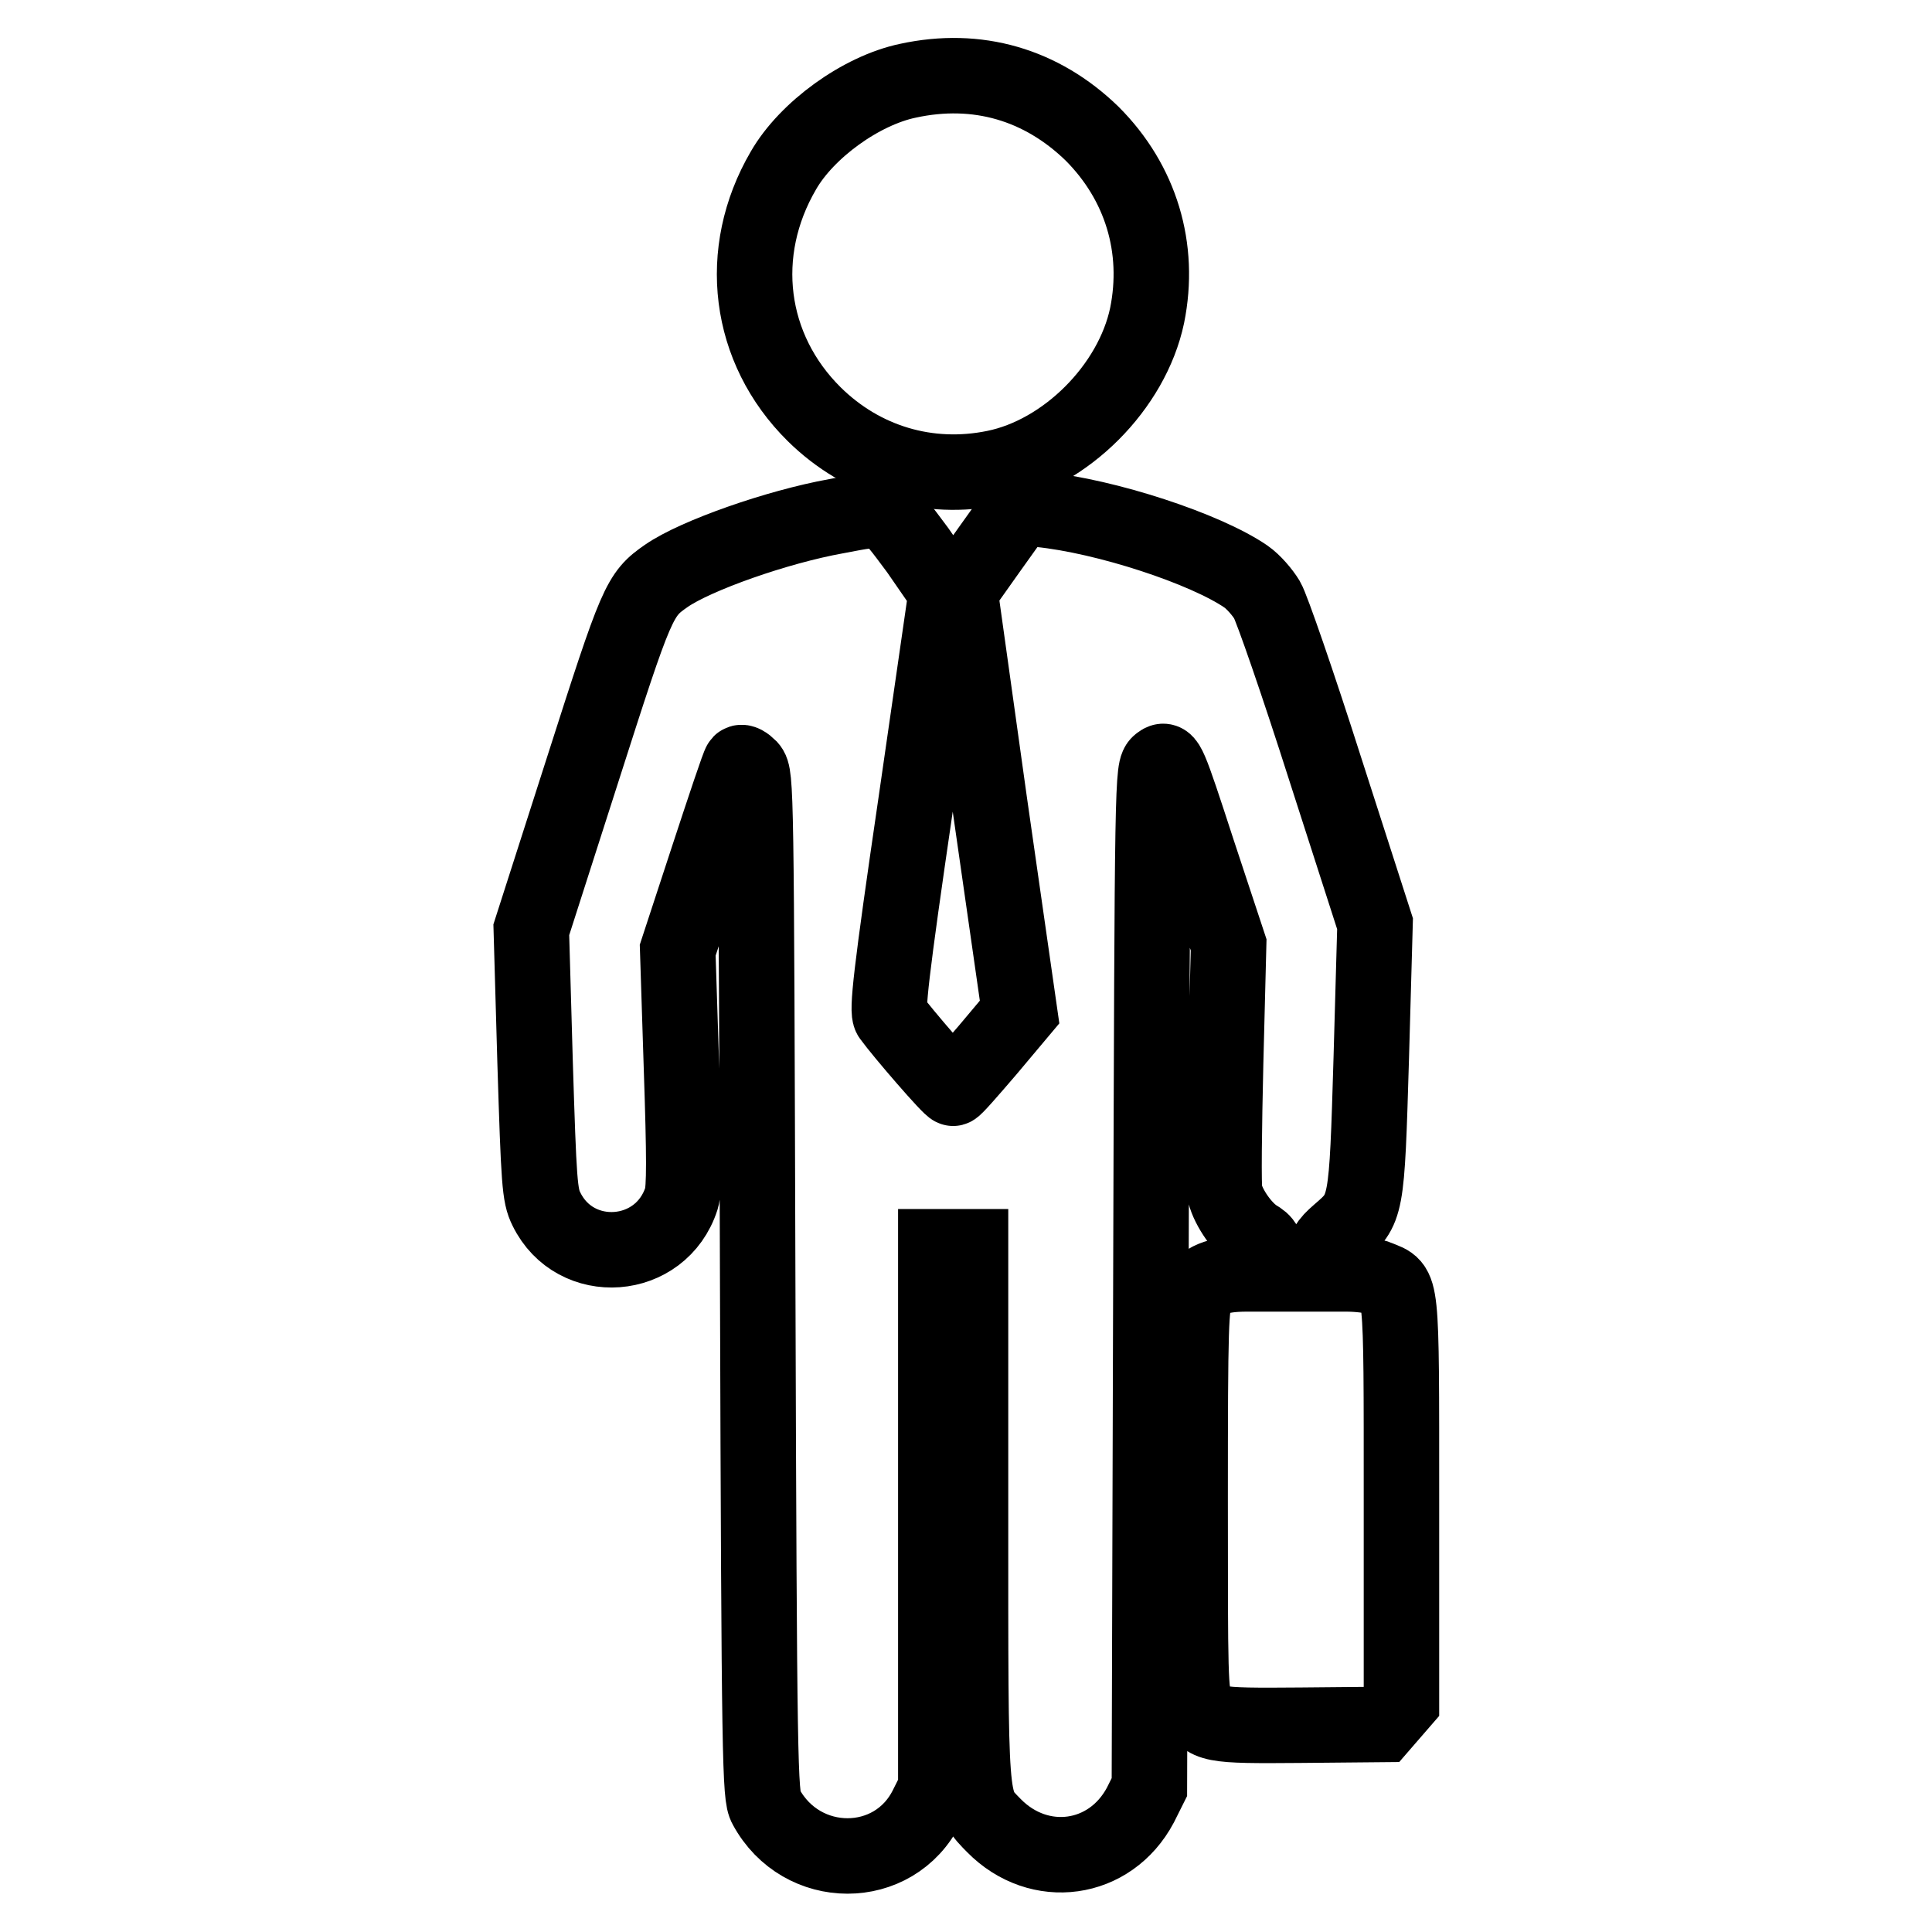
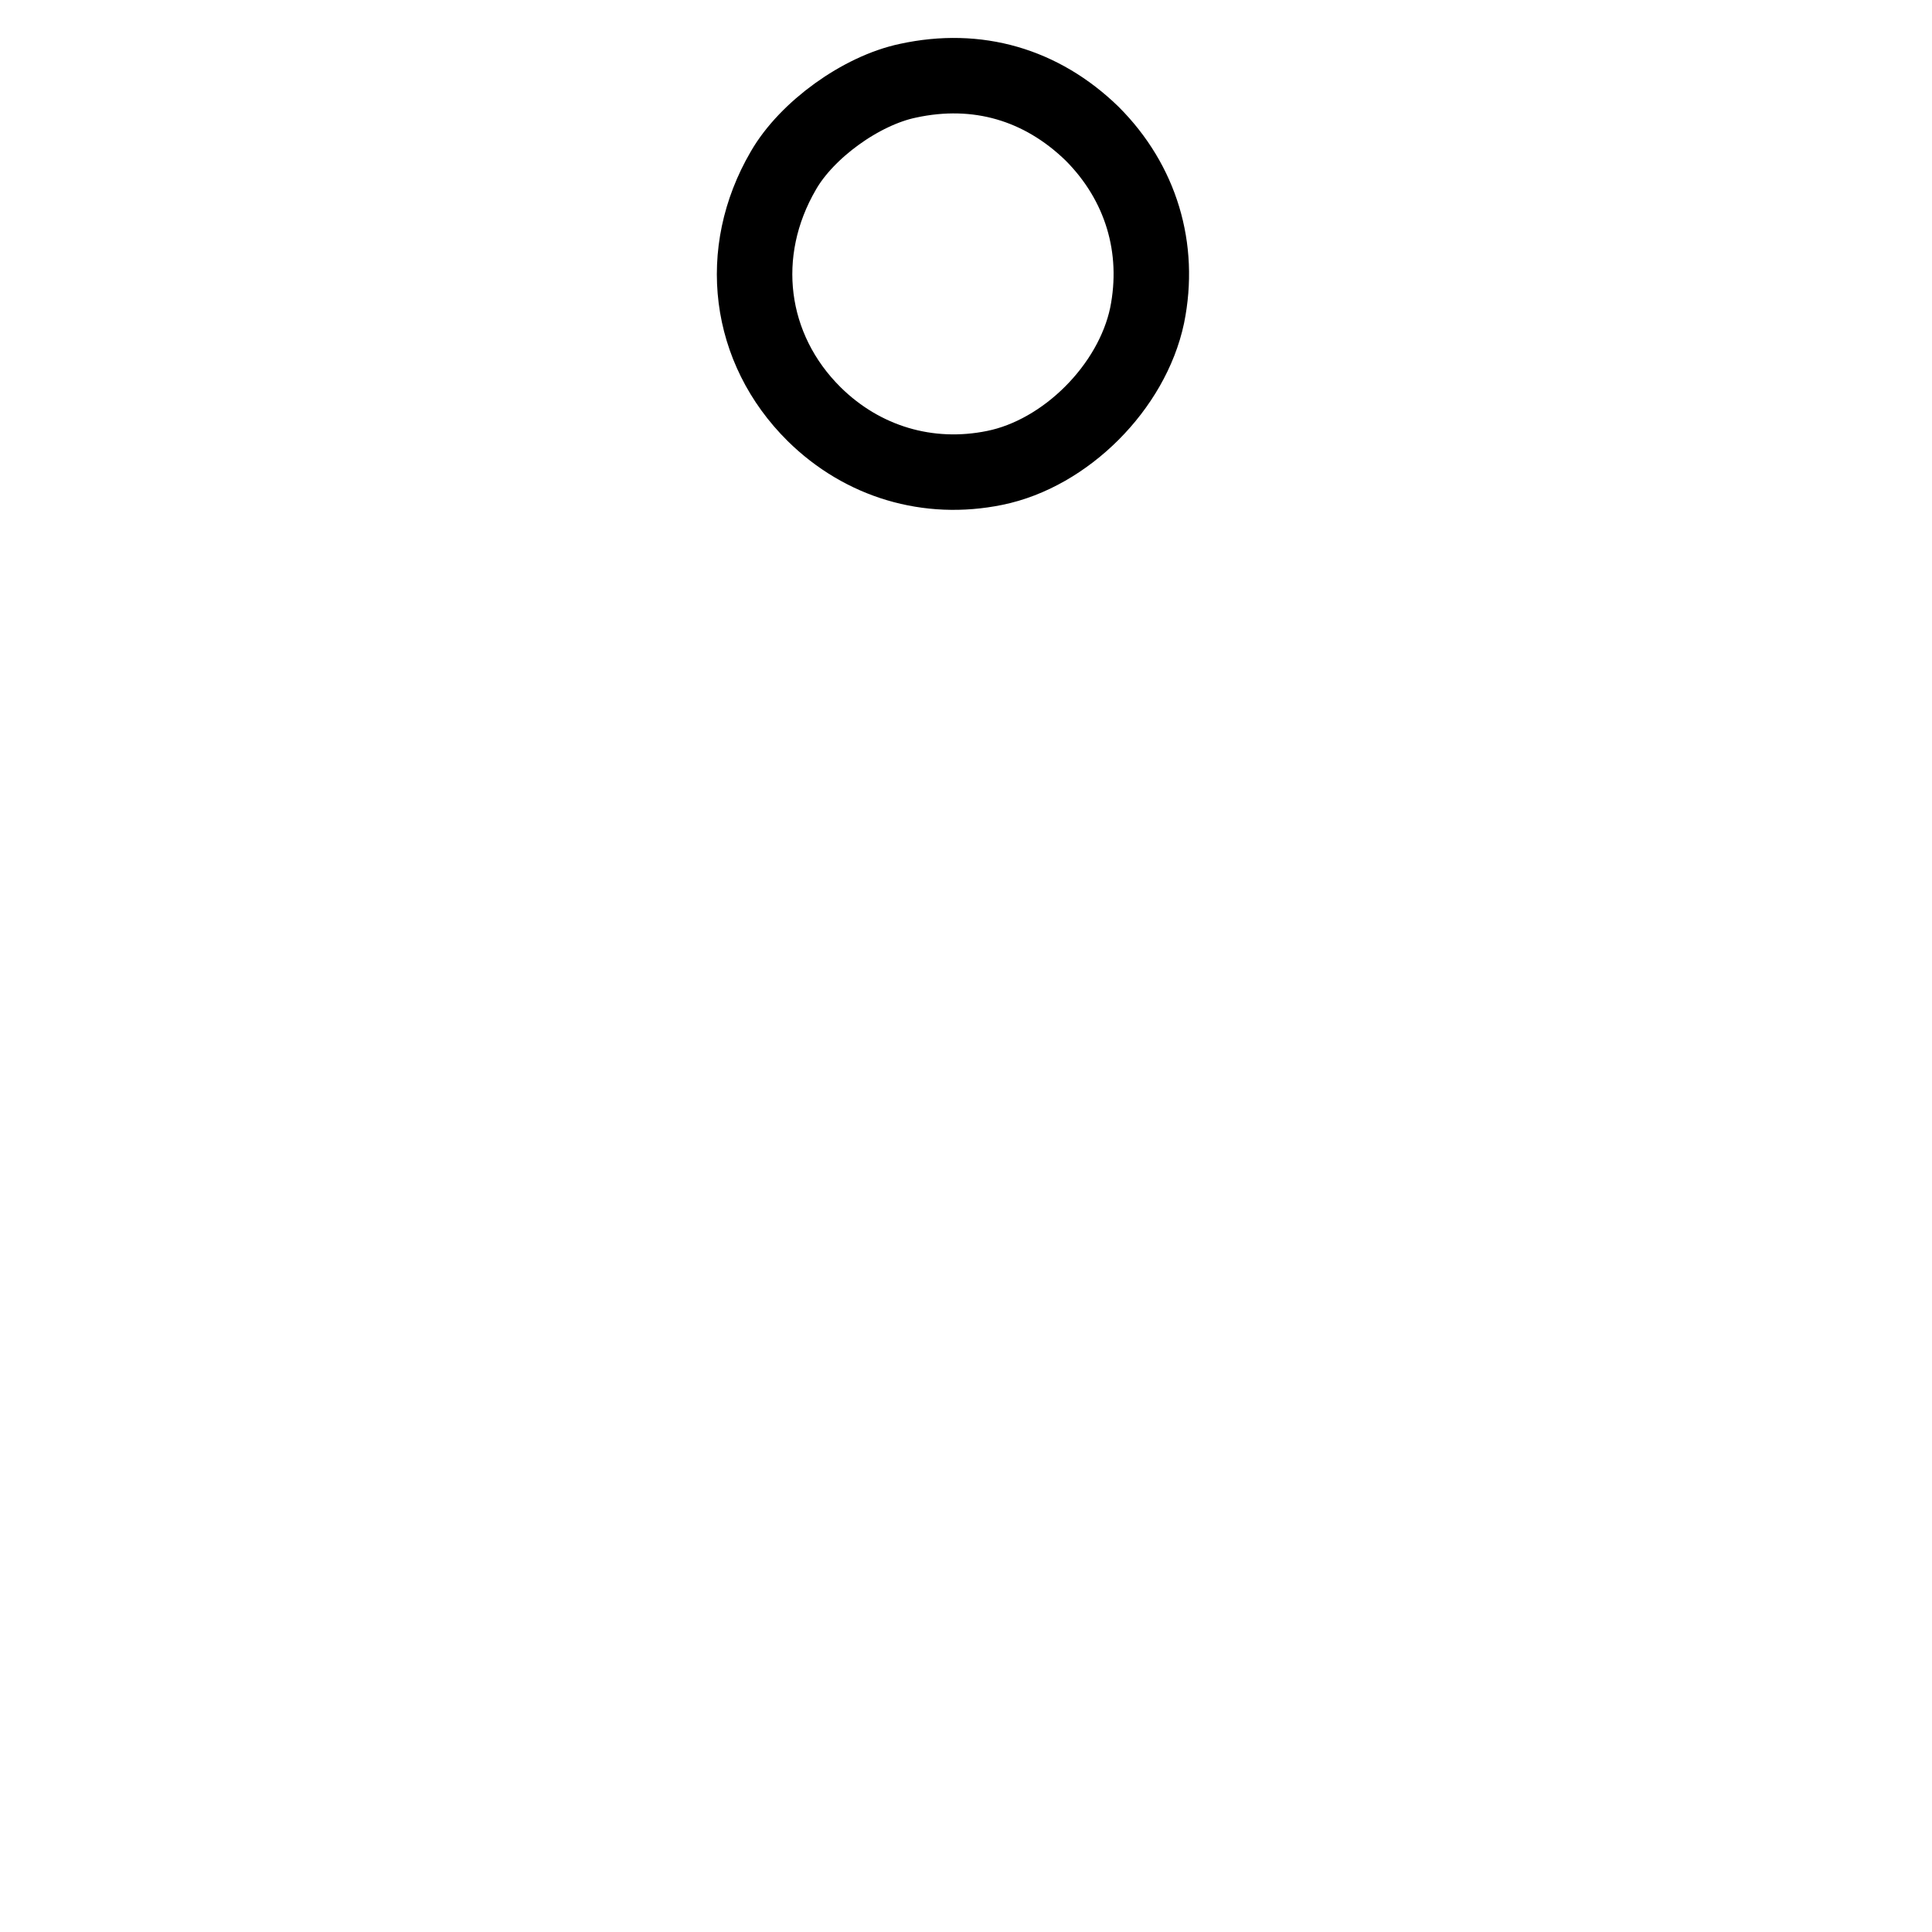
<svg xmlns="http://www.w3.org/2000/svg" version="1.1" x="0px" y="0px" viewBox="0 0 256 256" enable-background="new 0 0 256 256" xml:space="preserve">
  <g>
    <g>
      <g>
        <path stroke-width="10" fill-opacity="0" stroke="#000000" d="M120.3,10.7c-6.2,1.3-13.4,6.5-16.5,11.9c-6.3,10.8-4.7,23.6,4.1,32.3c6.4,6.3,15.1,8.9,23.9,7.1c9.4-1.9,18.2-10.7,20.2-20.2c1.8-8.9-0.8-17.6-7.3-24.1C138,11.2,129.5,8.7,120.3,10.7z" />
-         <path stroke-width="10" fill-opacity="0" stroke="#000000" d="M110.8,68.4c-7.8,1.4-18.6,5.2-22.5,7.9c-3.6,2.5-3.9,3.2-11.1,25.7l-6.8,21.2l0.5,17.5c0.5,16,0.6,17.7,1.5,19.5c3.8,7.8,15.2,7,17.9-1.4c0.4-1.3,0.4-5.4,0-17.3l-0.5-15.6l4-12.2c2.2-6.7,4.1-12.4,4.3-12.6c0.2-0.2,0.7,0.1,1.2,0.6c0.9,1,0.9,2.7,1.1,68.6c0.2,63.5,0.3,67.7,1.1,69.1c4.7,8.7,17,8.7,21.3,0l1.2-2.4v-35.9v-35.9h2.3h2.3v35.4c0,39.4-0.1,38,3.1,41.3c6,6.1,15.4,4.8,19.4-2.7l1.2-2.4l0.2-67.5c0.2-66.8,0.2-67.5,1.2-68.2c0.9-0.7,1.1-0.3,5,11.7l4.1,12.4l-0.4,15.7c-0.2,8.6-0.3,16.4-0.1,17.2c0.5,2,2.4,4.7,4.1,5.8c1.2,0.7,1.4,1.1,1.4,2.9v2l-2.6,0c-3.9,0-5.8,0.8-6.7,2.7c-0.7,1.5-0.8,3.8-0.8,27.2c0,23.4,0,25.7,0.8,27.2c1.3,2.7,1.9,2.8,13.8,2.7l10.8-0.1l1.3-1.5l1.3-1.5v-26.7c0-29.6,0.1-28.1-3-29.4c-0.8-0.4-2.8-0.6-4.3-0.6h-2.8v-1.9c0-1.7,0.2-2.1,1.8-3.5c3.7-3.2,3.7-3.1,4.3-23.2l0.5-17.8l-6.6-20.5c-3.6-11.3-7.1-21.4-7.7-22.4c-0.6-1-1.8-2.4-2.8-3.1c-5.4-3.7-18.5-8-27.3-8.9l-2.7-0.3l-4,5.6l-3.9,5.5l3.9,27.9l4,27.9l-4.2,5c-2.4,2.8-4.4,5.1-4.6,5.1c-0.3,0.1-6.7-7.3-8.3-9.5c-0.5-0.7,0-5.4,3.4-28.6l4-27.7l-3.8-5.5C117.1,66.9,117.7,67.1,110.8,68.4z" />
      </g>
    </g>
  </g>
</svg>